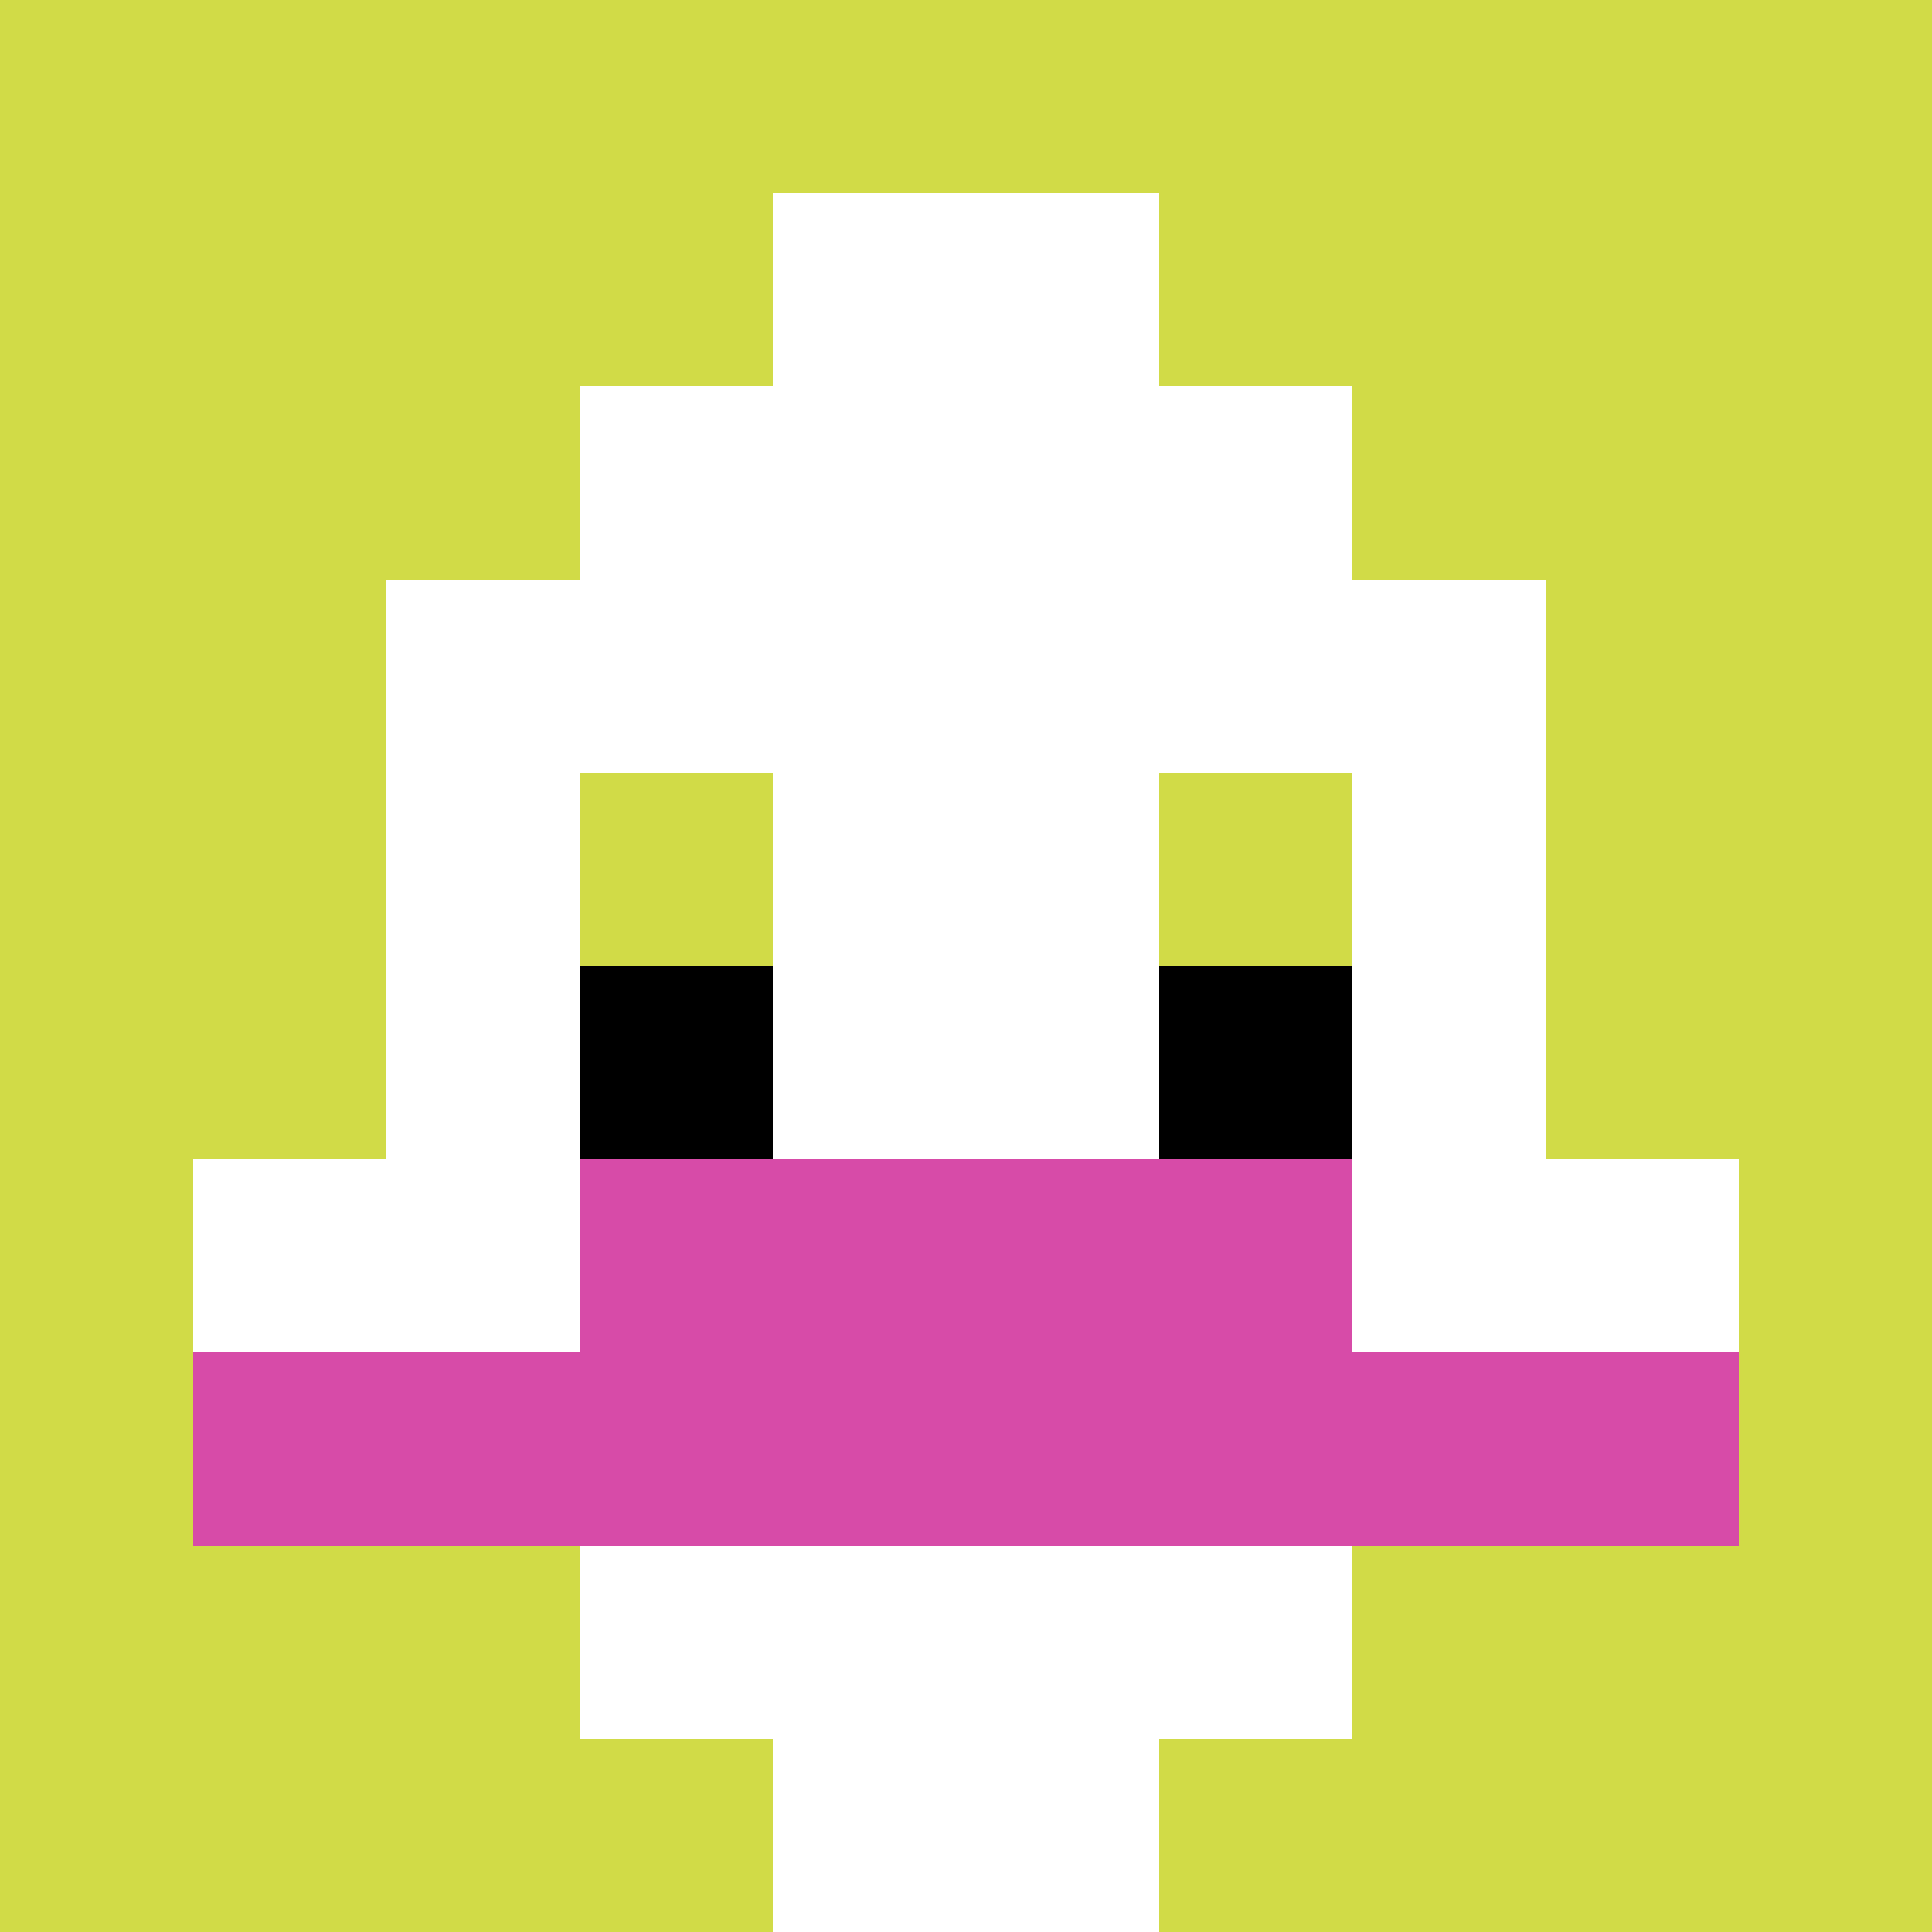
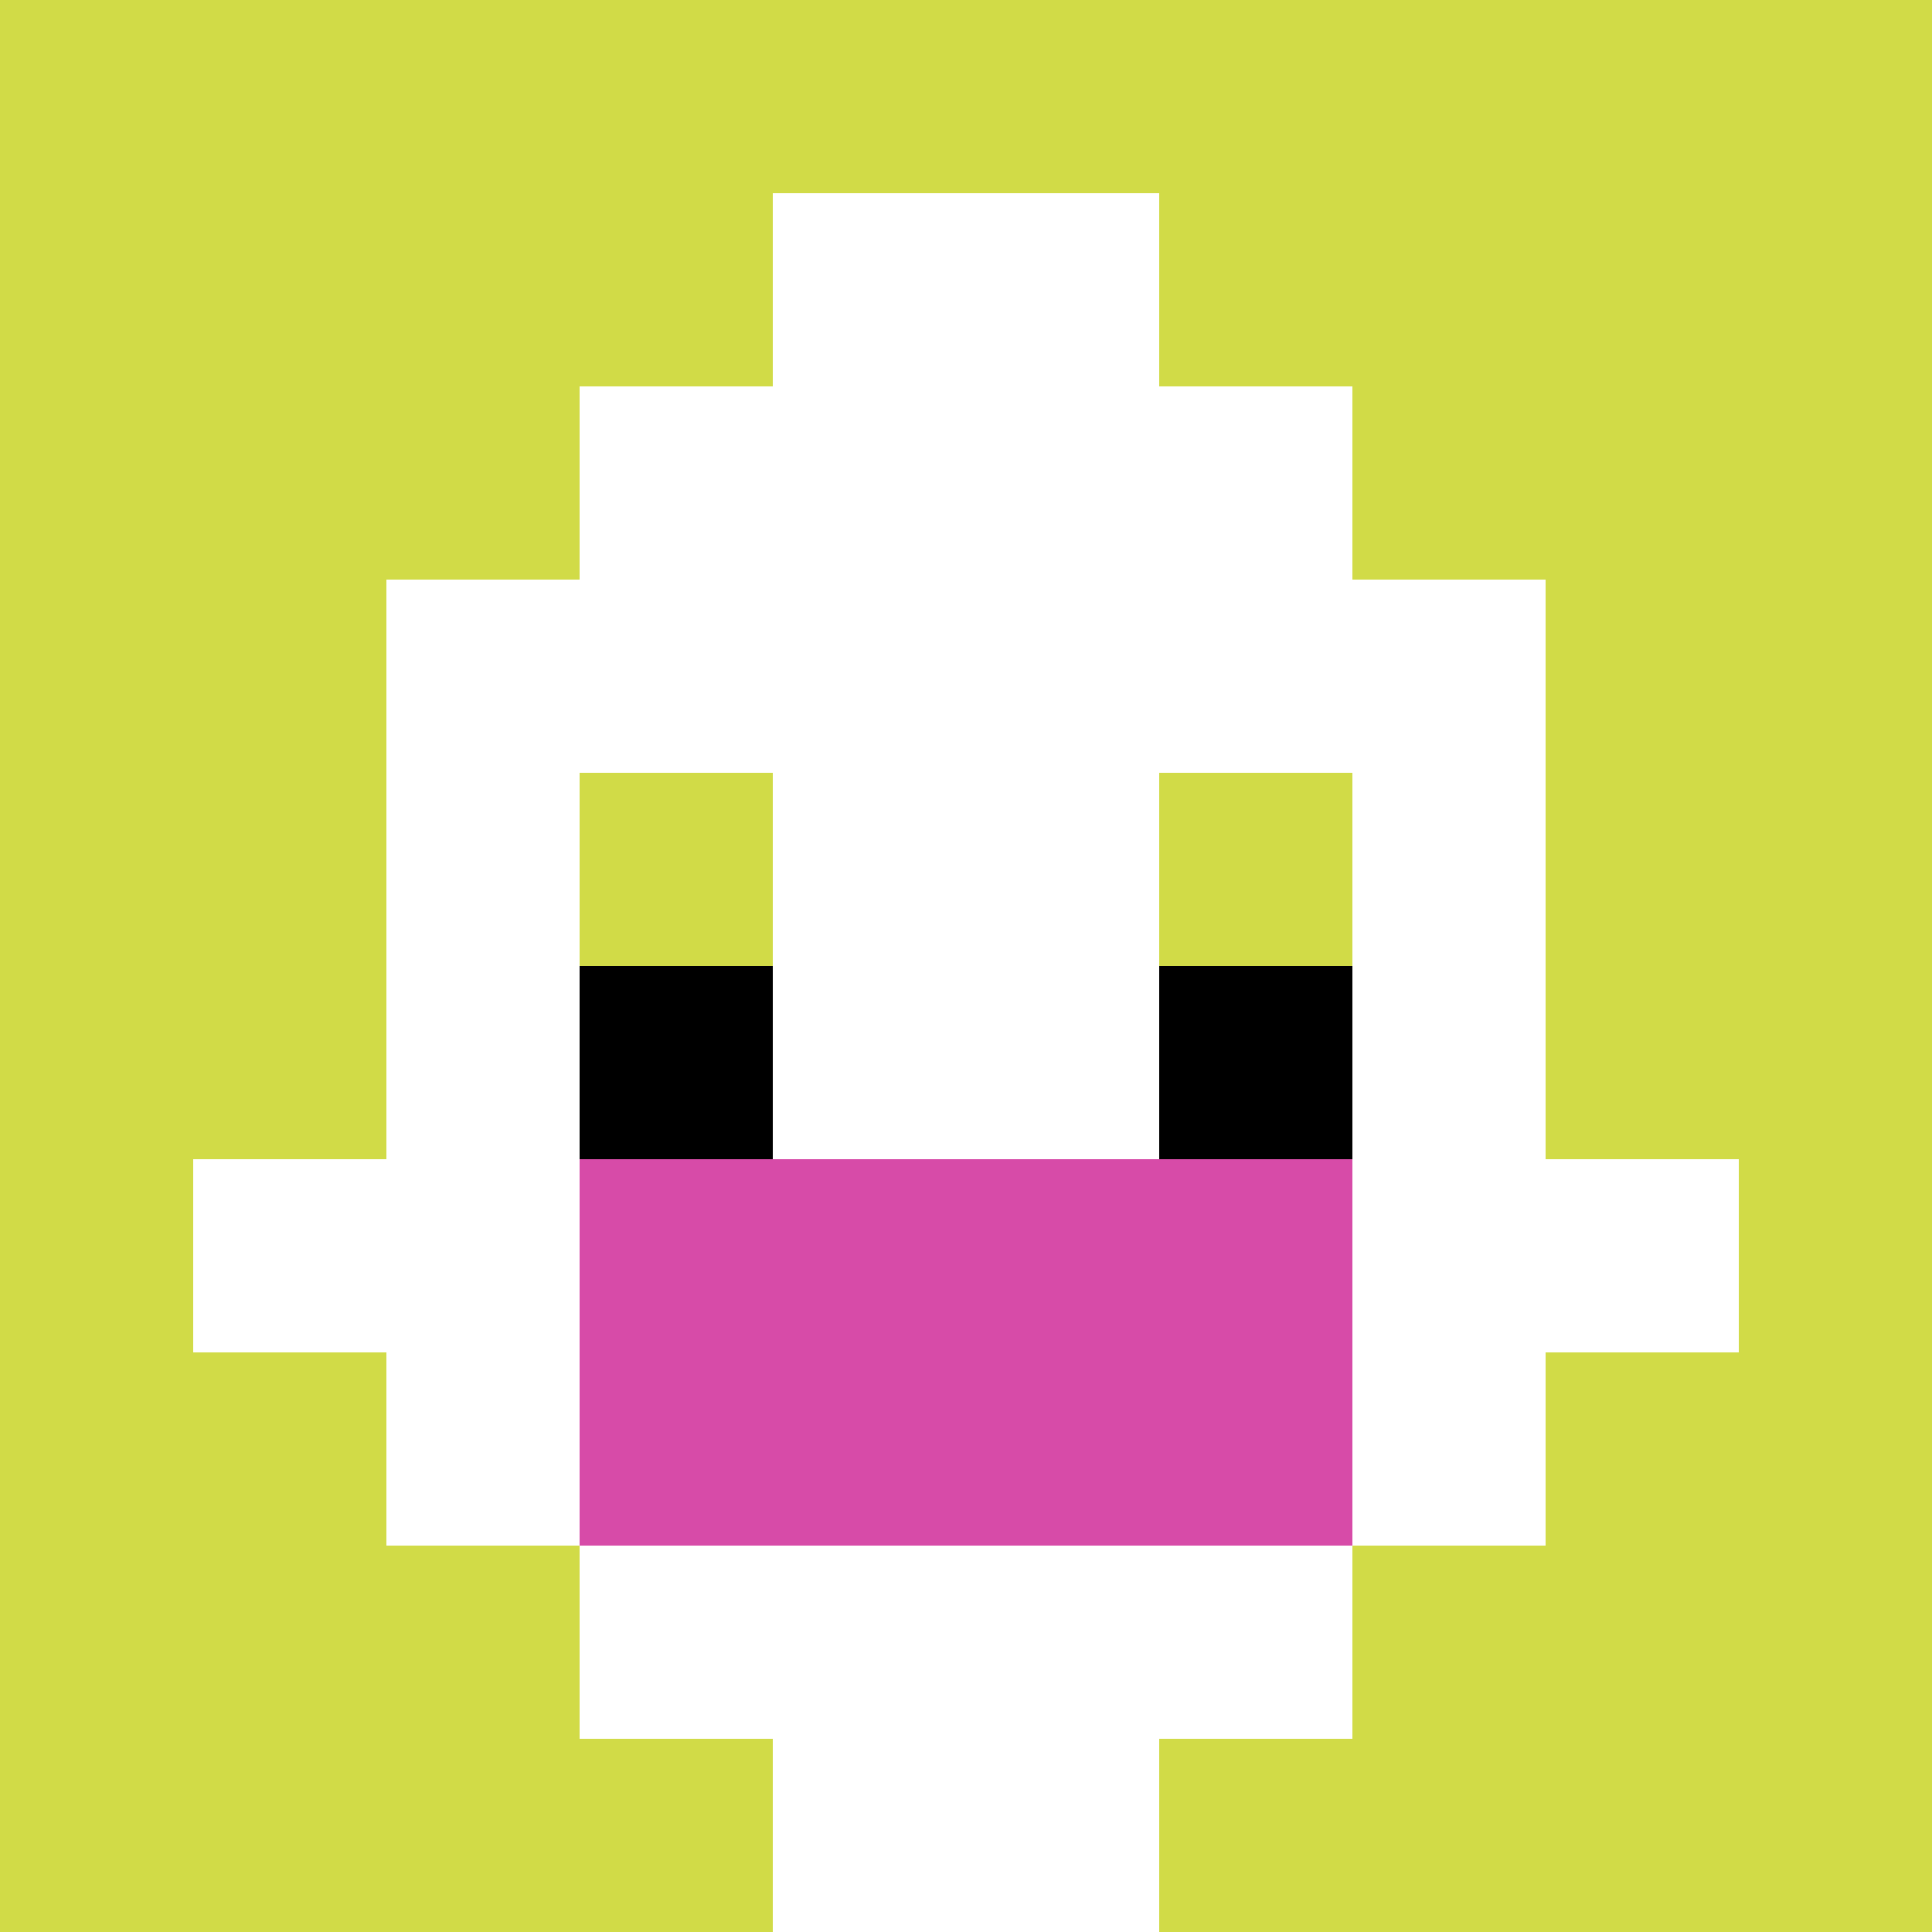
<svg xmlns="http://www.w3.org/2000/svg" version="1.1" width="883" height="883">
  <title>'goose-pfp-462972' by Dmitri Cherniak</title>
  <desc>seed=462972
backgroundColor=#ffffff
padding=20
innerPadding=0
timeout=10
dimension=1
border=false
Save=function(){return n.handleSave()}
frame=803

Rendered at Wed Oct 04 2023 13:53:45 GMT+0800 (GMT+08:00)
Generated in &lt;1ms
</desc>
  <defs />
  <rect width="100%" height="100%" fill="#ffffff" />
  <g>
    <g id="0-0">
      <rect x="0" y="0" height="883" width="883" fill="#D1DB47" />
      <g>
        <rect id="0-0-3-2-4-7" x="264.9" y="176.6" width="353.2" height="618.1" fill="#ffffff" />
        <rect id="0-0-2-3-6-5" x="176.6" y="264.9" width="529.8" height="441.5" fill="#ffffff" />
        <rect id="0-0-4-8-2-2" x="353.2" y="706.4" width="176.6" height="176.6" fill="#ffffff" />
        <rect id="0-0-1-6-8-1" x="88.3" y="529.8" width="706.4" height="88.3" fill="#ffffff" />
-         <rect id="0-0-1-7-8-1" x="88.3" y="618.1" width="706.4" height="88.3" fill="#D74BA8" />
        <rect id="0-0-3-6-4-2" x="264.9" y="529.8" width="353.2" height="176.6" fill="#D74BA8" />
        <rect id="0-0-3-4-1-1" x="264.9" y="353.2" width="88.3" height="88.3" fill="#D1DB47" />
        <rect id="0-0-6-4-1-1" x="529.8" y="353.2" width="88.3" height="88.3" fill="#D1DB47" />
        <rect id="0-0-3-5-1-1" x="264.9" y="441.5" width="88.3" height="88.3" fill="#000000" />
        <rect id="0-0-6-5-1-1" x="529.8" y="441.5" width="88.3" height="88.3" fill="#000000" />
        <rect id="0-0-4-1-2-2" x="353.2" y="88.3" width="176.6" height="176.6" fill="#ffffff" />
      </g>
      <rect x="0" y="0" stroke="white" stroke-width="0" height="883" width="883" fill="none" />
    </g>
  </g>
</svg>